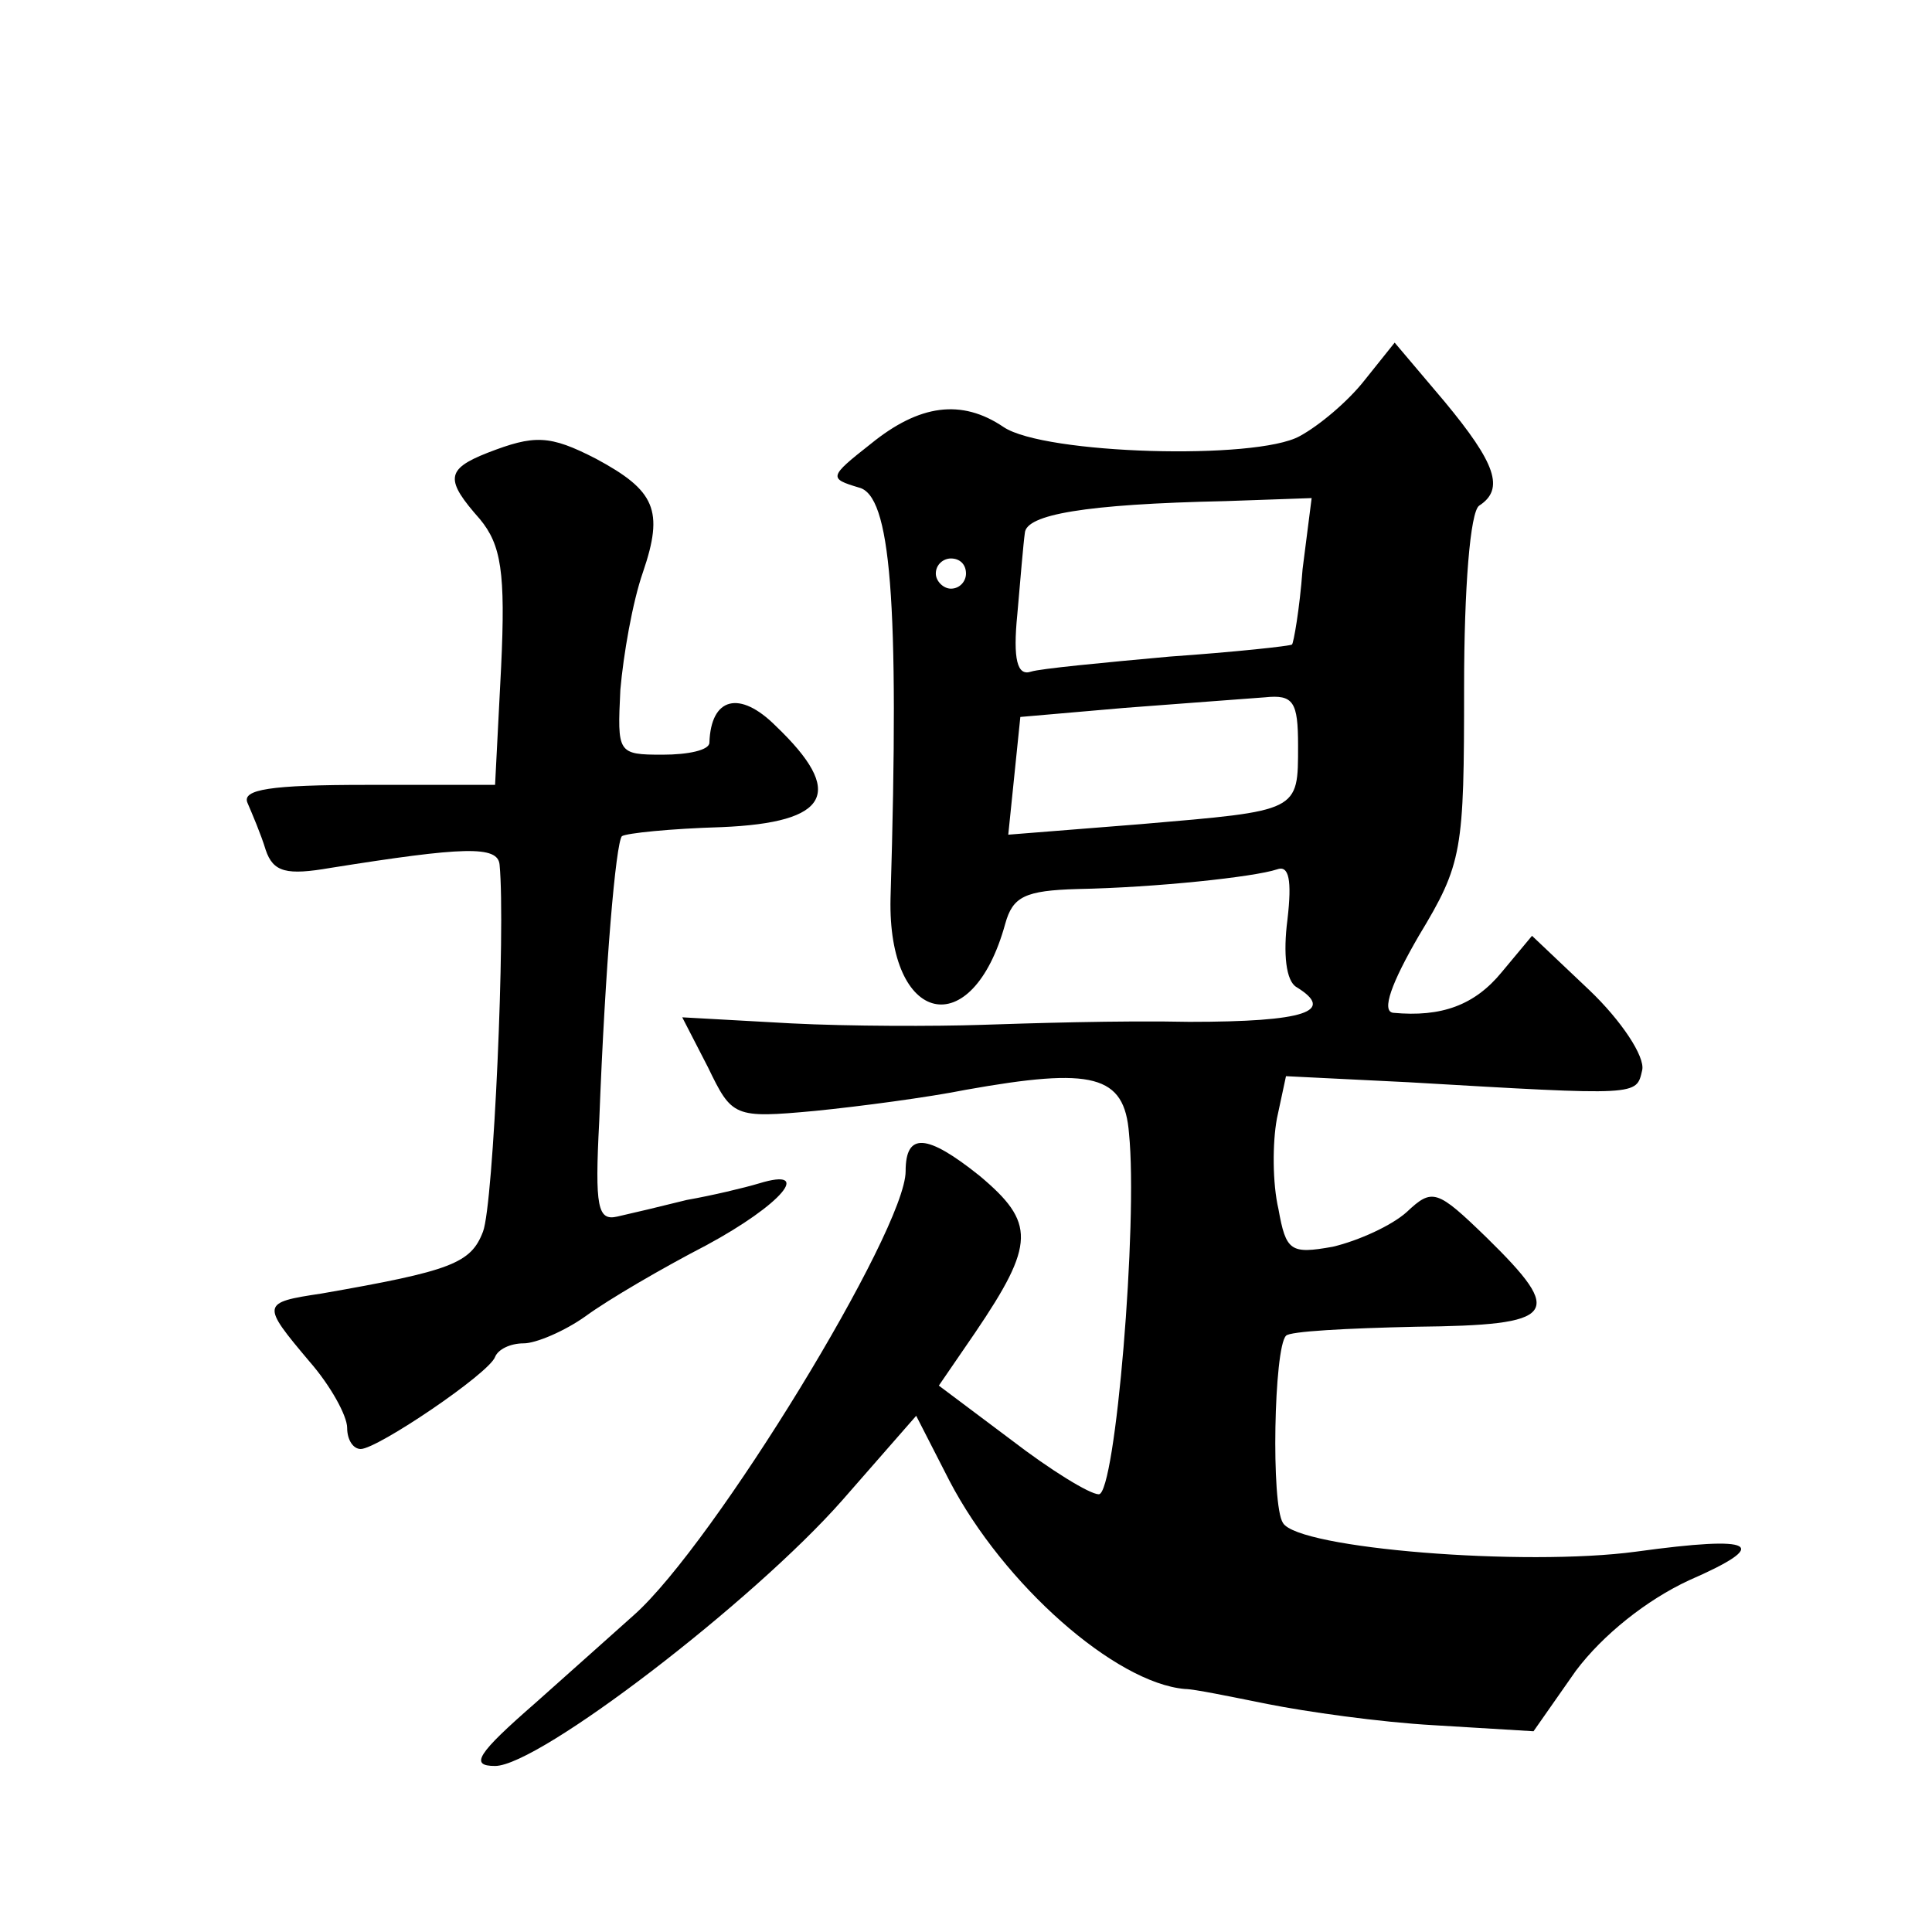
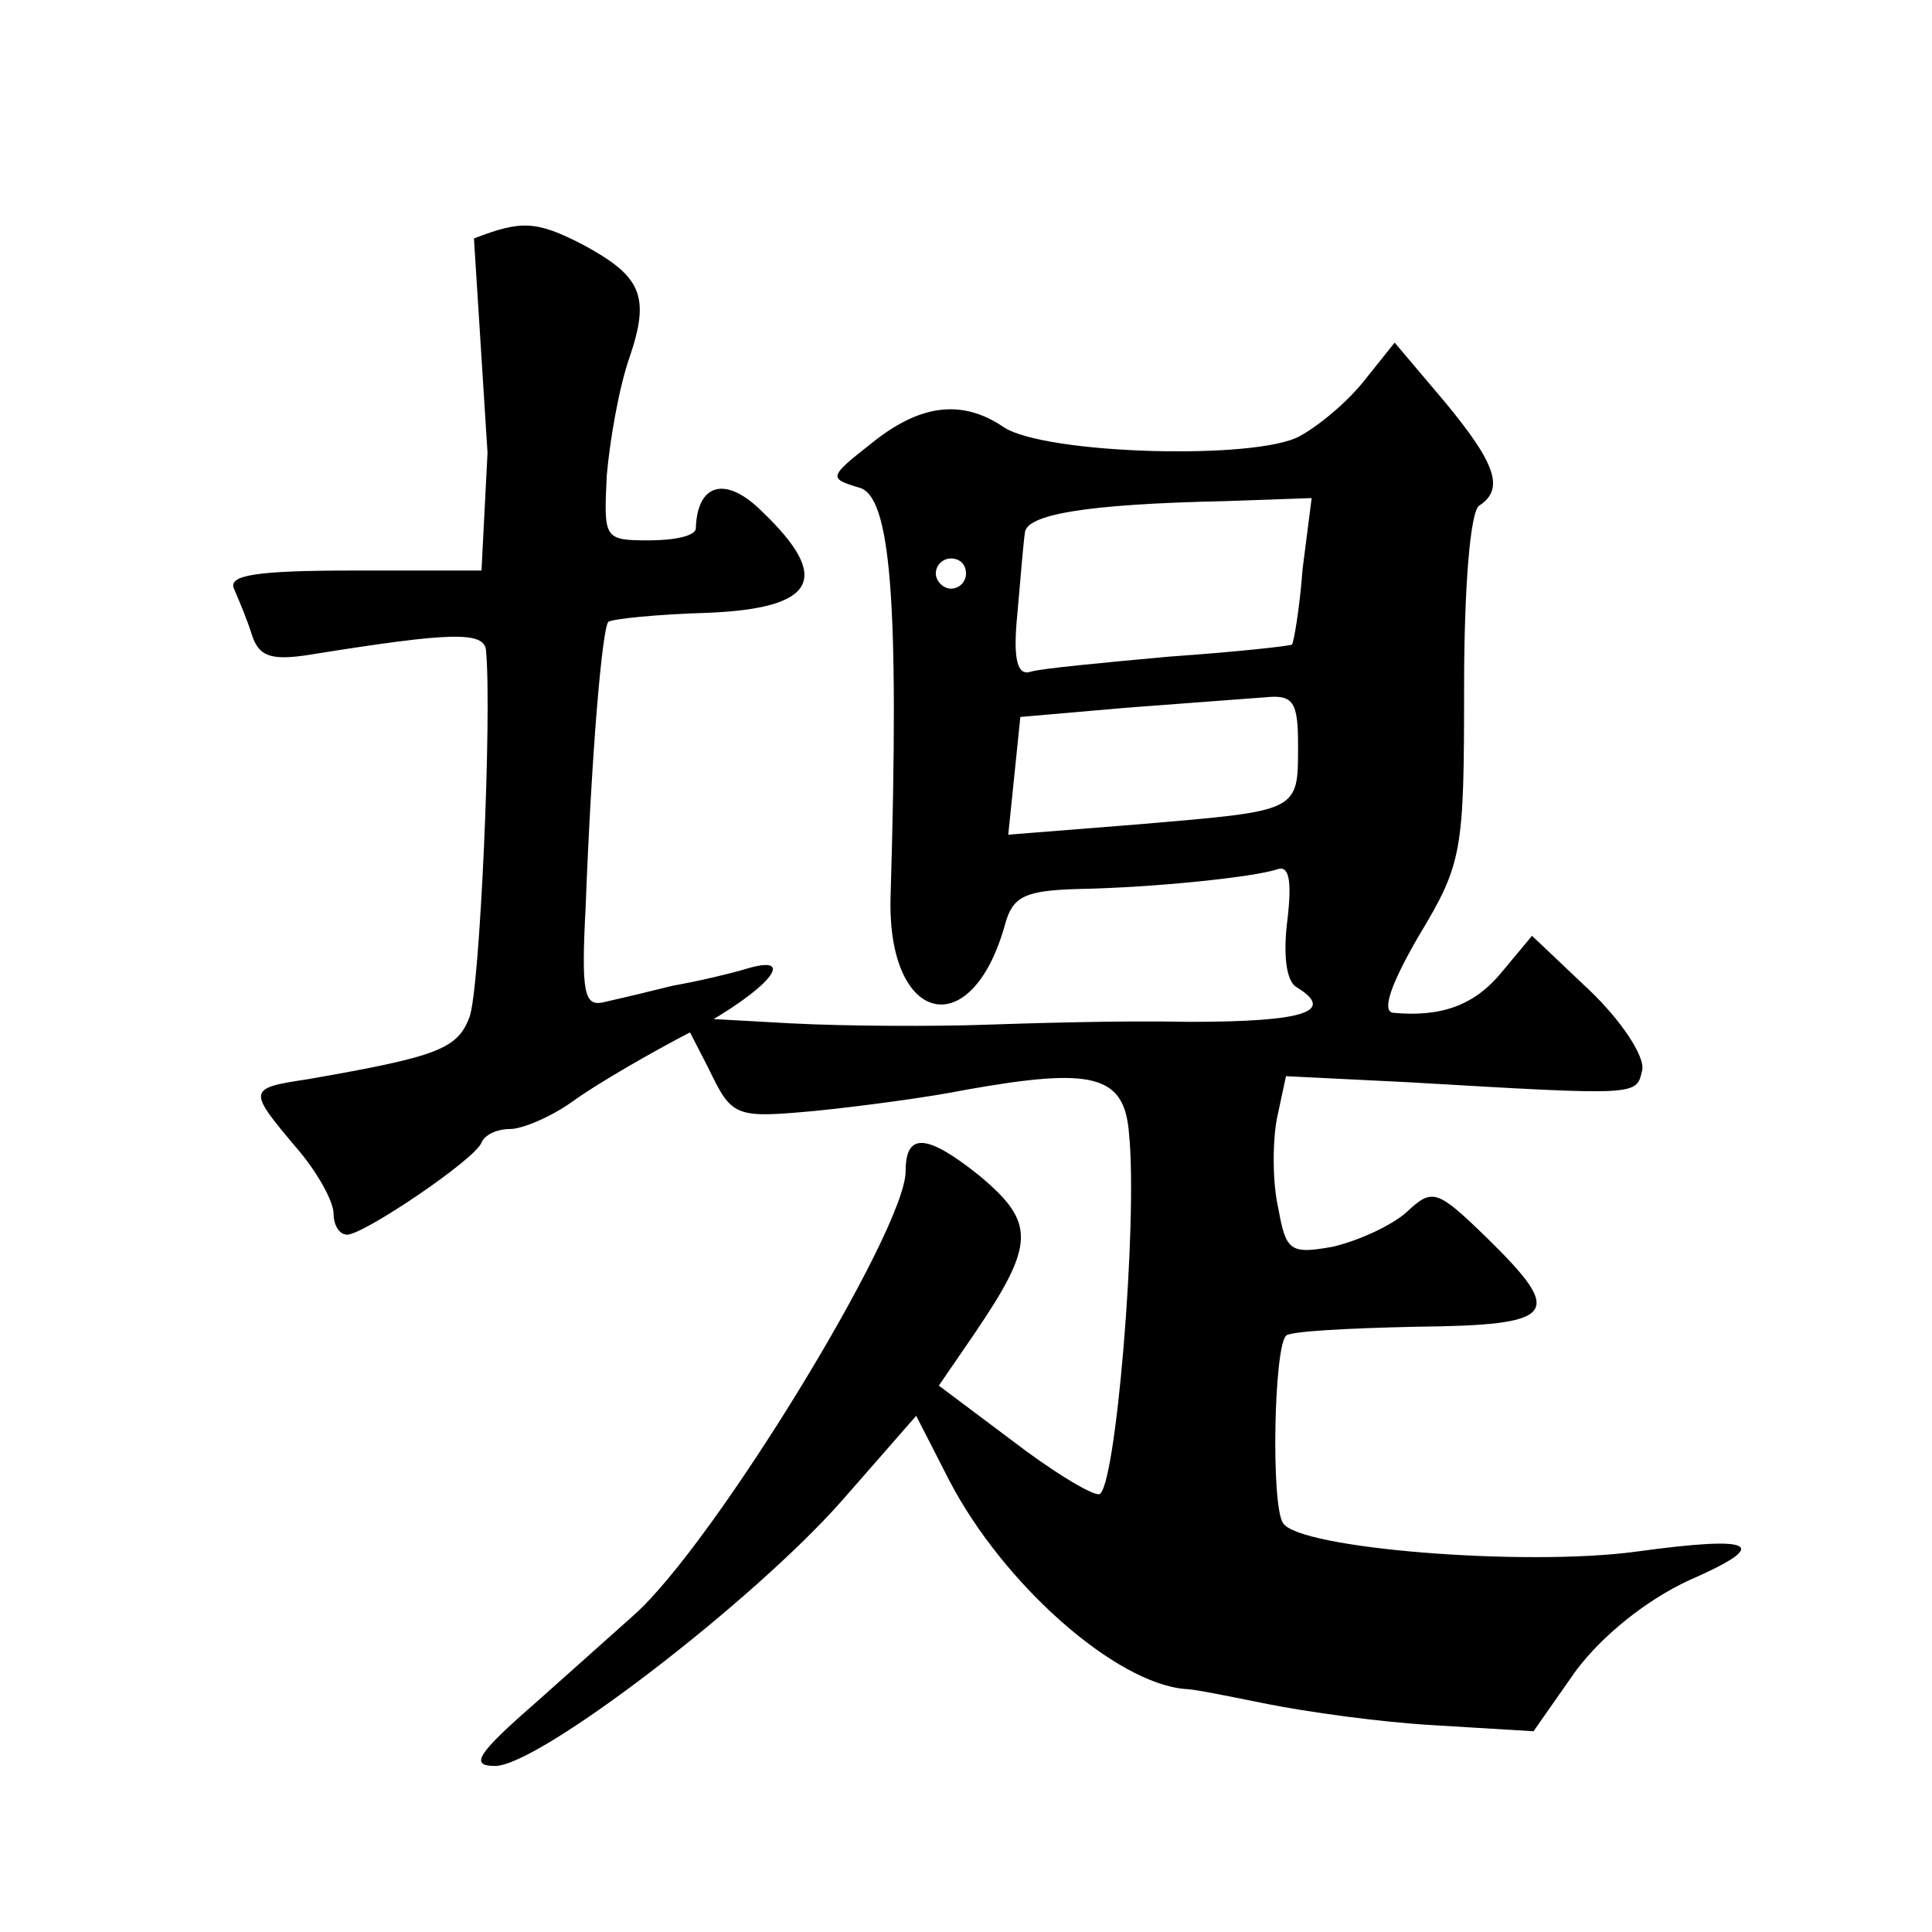
<svg xmlns="http://www.w3.org/2000/svg" version="1.0" width="128pt" height="128pt" viewBox="0 0 128 128" preserveAspectRatio="xMidYMid meet">
  <g transform="translate(0,128) scale(0.1,-0.1)" fill="#0" stroke="none">
-     <path d="M904 1028 c-11 -14 -30 -30 -43 -37 -29 -16 -169 -12 -196 6 -28 19 -56 15 -88 -11 -28 -22 -28 -23 -8 -29 21 -5 27 -73 21 -272 -2 -84 54 -97 76 -17 5 18 13 22 48 23 52 1 117 8 132 13 8 3 10 -7 7 -33 -3 -23 -1 -41 6 -45 26 -16 6 -23 -71 -23 -46 1 -108 -1 -138 -2 -30 -1 -87 -1 -126 1 l-72 4 17 -33 c16 -33 17 -34 71 -29 30 3 75 9 100 14 84 15 105 10 108 -29 6 -59 -9 -239 -20 -239 -6 0 -32 16 -58 36 l-48 36 24 35 c40 59 40 73 3 104 -35 28 -49 29 -49 3 0 -39 -127 -247 -180 -294 -9 -8 -38 -34 -65 -58 -39 -34 -44 -42 -27 -42 29 0 171 109 230 176 l49 56 22 -43 c36 -69 110 -134 156 -138 6 0 30 -5 55 -10 25 -5 74 -12 110 -14 l66 -4 28 40 c18 24 47 47 75 60 55 24 45 30 -35 19 -74 -10 -224 2 -234 19 -8 12 -6 116 2 124 2 3 41 5 86 6 94 1 99 8 47 59 -33 32 -36 33 -53 17 -10 -9 -32 -19 -49 -23 -28 -5 -31 -3 -36 25 -4 17 -4 44 -1 60 l6 28 81 -4 c154 -9 151 -9 155 8 2 9 -14 33 -35 53 l-38 36 -20 -24 c-18 -22 -40 -30 -72 -27 -8 1 -1 20 17 51 29 48 30 56 30 165 0 65 4 116 10 120 17 11 11 28 -23 69 l-33 39 -20 -25z m-41 -125 c-2 -27 -6 -49 -7 -50 -1 -1 -38 -5 -81 -8 -44 -4 -86 -8 -92 -10 -9 -3 -12 8 -9 38 2 23 4 47 5 54 1 12 39 19 133 21 l57 2 -6 -47z m-223 -3 c0 -5 -4 -10 -10 -10 -5 0 -10 5 -10 10 0 6 5 10 10 10 6 0 10 -4 10 -10z m220 -114 c0 -44 1 -43 -104 -52 l-88 -7 4 39 4 39 69 6 c39 3 80 6 93 7 19 2 22 -3 22 -32z M323 980 c-28 -11 -28 -18 -5 -44 14 -17 17 -35 14 -98 l-4 -78 -85 0 c-64 0 -83 -3 -79 -12 3 -7 9 -21 12 -31 5 -15 14 -17 43 -12 88 14 111 15 112 2 4 -42 -4 -225 -11 -243 -8 -21 -21 -26 -107 -41 -40 -6 -40 -7 -8 -45 14 -16 25 -36 25 -44 0 -8 4 -14 9 -14 11 0 85 50 89 61 2 5 10 9 19 9 8 0 27 8 41 18 15 11 51 32 80 47 50 27 71 52 35 41 -10 -3 -31 -8 -48 -11 -16 -4 -37 -9 -46 -11 -13 -3 -15 6 -12 63 4 105 11 184 15 189 3 2 32 5 66 6 72 3 82 23 36 67 -24 24 -43 19 -44 -11 0 -5 -14 -8 -31 -8 -30 0 -30 1 -28 43 2 23 8 58 15 78 14 41 8 54 -31 75 -31 16 -41 16 -72 4z" />
+     <path d="M904 1028 c-11 -14 -30 -30 -43 -37 -29 -16 -169 -12 -196 6 -28 19 -56 15 -88 -11 -28 -22 -28 -23 -8 -29 21 -5 27 -73 21 -272 -2 -84 54 -97 76 -17 5 18 13 22 48 23 52 1 117 8 132 13 8 3 10 -7 7 -33 -3 -23 -1 -41 6 -45 26 -16 6 -23 -71 -23 -46 1 -108 -1 -138 -2 -30 -1 -87 -1 -126 1 l-72 4 17 -33 c16 -33 17 -34 71 -29 30 3 75 9 100 14 84 15 105 10 108 -29 6 -59 -9 -239 -20 -239 -6 0 -32 16 -58 36 l-48 36 24 35 c40 59 40 73 3 104 -35 28 -49 29 -49 3 0 -39 -127 -247 -180 -294 -9 -8 -38 -34 -65 -58 -39 -34 -44 -42 -27 -42 29 0 171 109 230 176 l49 56 22 -43 c36 -69 110 -134 156 -138 6 0 30 -5 55 -10 25 -5 74 -12 110 -14 l66 -4 28 40 c18 24 47 47 75 60 55 24 45 30 -35 19 -74 -10 -224 2 -234 19 -8 12 -6 116 2 124 2 3 41 5 86 6 94 1 99 8 47 59 -33 32 -36 33 -53 17 -10 -9 -32 -19 -49 -23 -28 -5 -31 -3 -36 25 -4 17 -4 44 -1 60 l6 28 81 -4 c154 -9 151 -9 155 8 2 9 -14 33 -35 53 l-38 36 -20 -24 c-18 -22 -40 -30 -72 -27 -8 1 -1 20 17 51 29 48 30 56 30 165 0 65 4 116 10 120 17 11 11 28 -23 69 l-33 39 -20 -25z m-41 -125 c-2 -27 -6 -49 -7 -50 -1 -1 -38 -5 -81 -8 -44 -4 -86 -8 -92 -10 -9 -3 -12 8 -9 38 2 23 4 47 5 54 1 12 39 19 133 21 l57 2 -6 -47z m-223 -3 c0 -5 -4 -10 -10 -10 -5 0 -10 5 -10 10 0 6 5 10 10 10 6 0 10 -4 10 -10z m220 -114 c0 -44 1 -43 -104 -52 l-88 -7 4 39 4 39 69 6 c39 3 80 6 93 7 19 2 22 -3 22 -32z M323 980 l-4 -78 -85 0 c-64 0 -83 -3 -79 -12 3 -7 9 -21 12 -31 5 -15 14 -17 43 -12 88 14 111 15 112 2 4 -42 -4 -225 -11 -243 -8 -21 -21 -26 -107 -41 -40 -6 -40 -7 -8 -45 14 -16 25 -36 25 -44 0 -8 4 -14 9 -14 11 0 85 50 89 61 2 5 10 9 19 9 8 0 27 8 41 18 15 11 51 32 80 47 50 27 71 52 35 41 -10 -3 -31 -8 -48 -11 -16 -4 -37 -9 -46 -11 -13 -3 -15 6 -12 63 4 105 11 184 15 189 3 2 32 5 66 6 72 3 82 23 36 67 -24 24 -43 19 -44 -11 0 -5 -14 -8 -31 -8 -30 0 -30 1 -28 43 2 23 8 58 15 78 14 41 8 54 -31 75 -31 16 -41 16 -72 4z" />
  </g>
</svg>